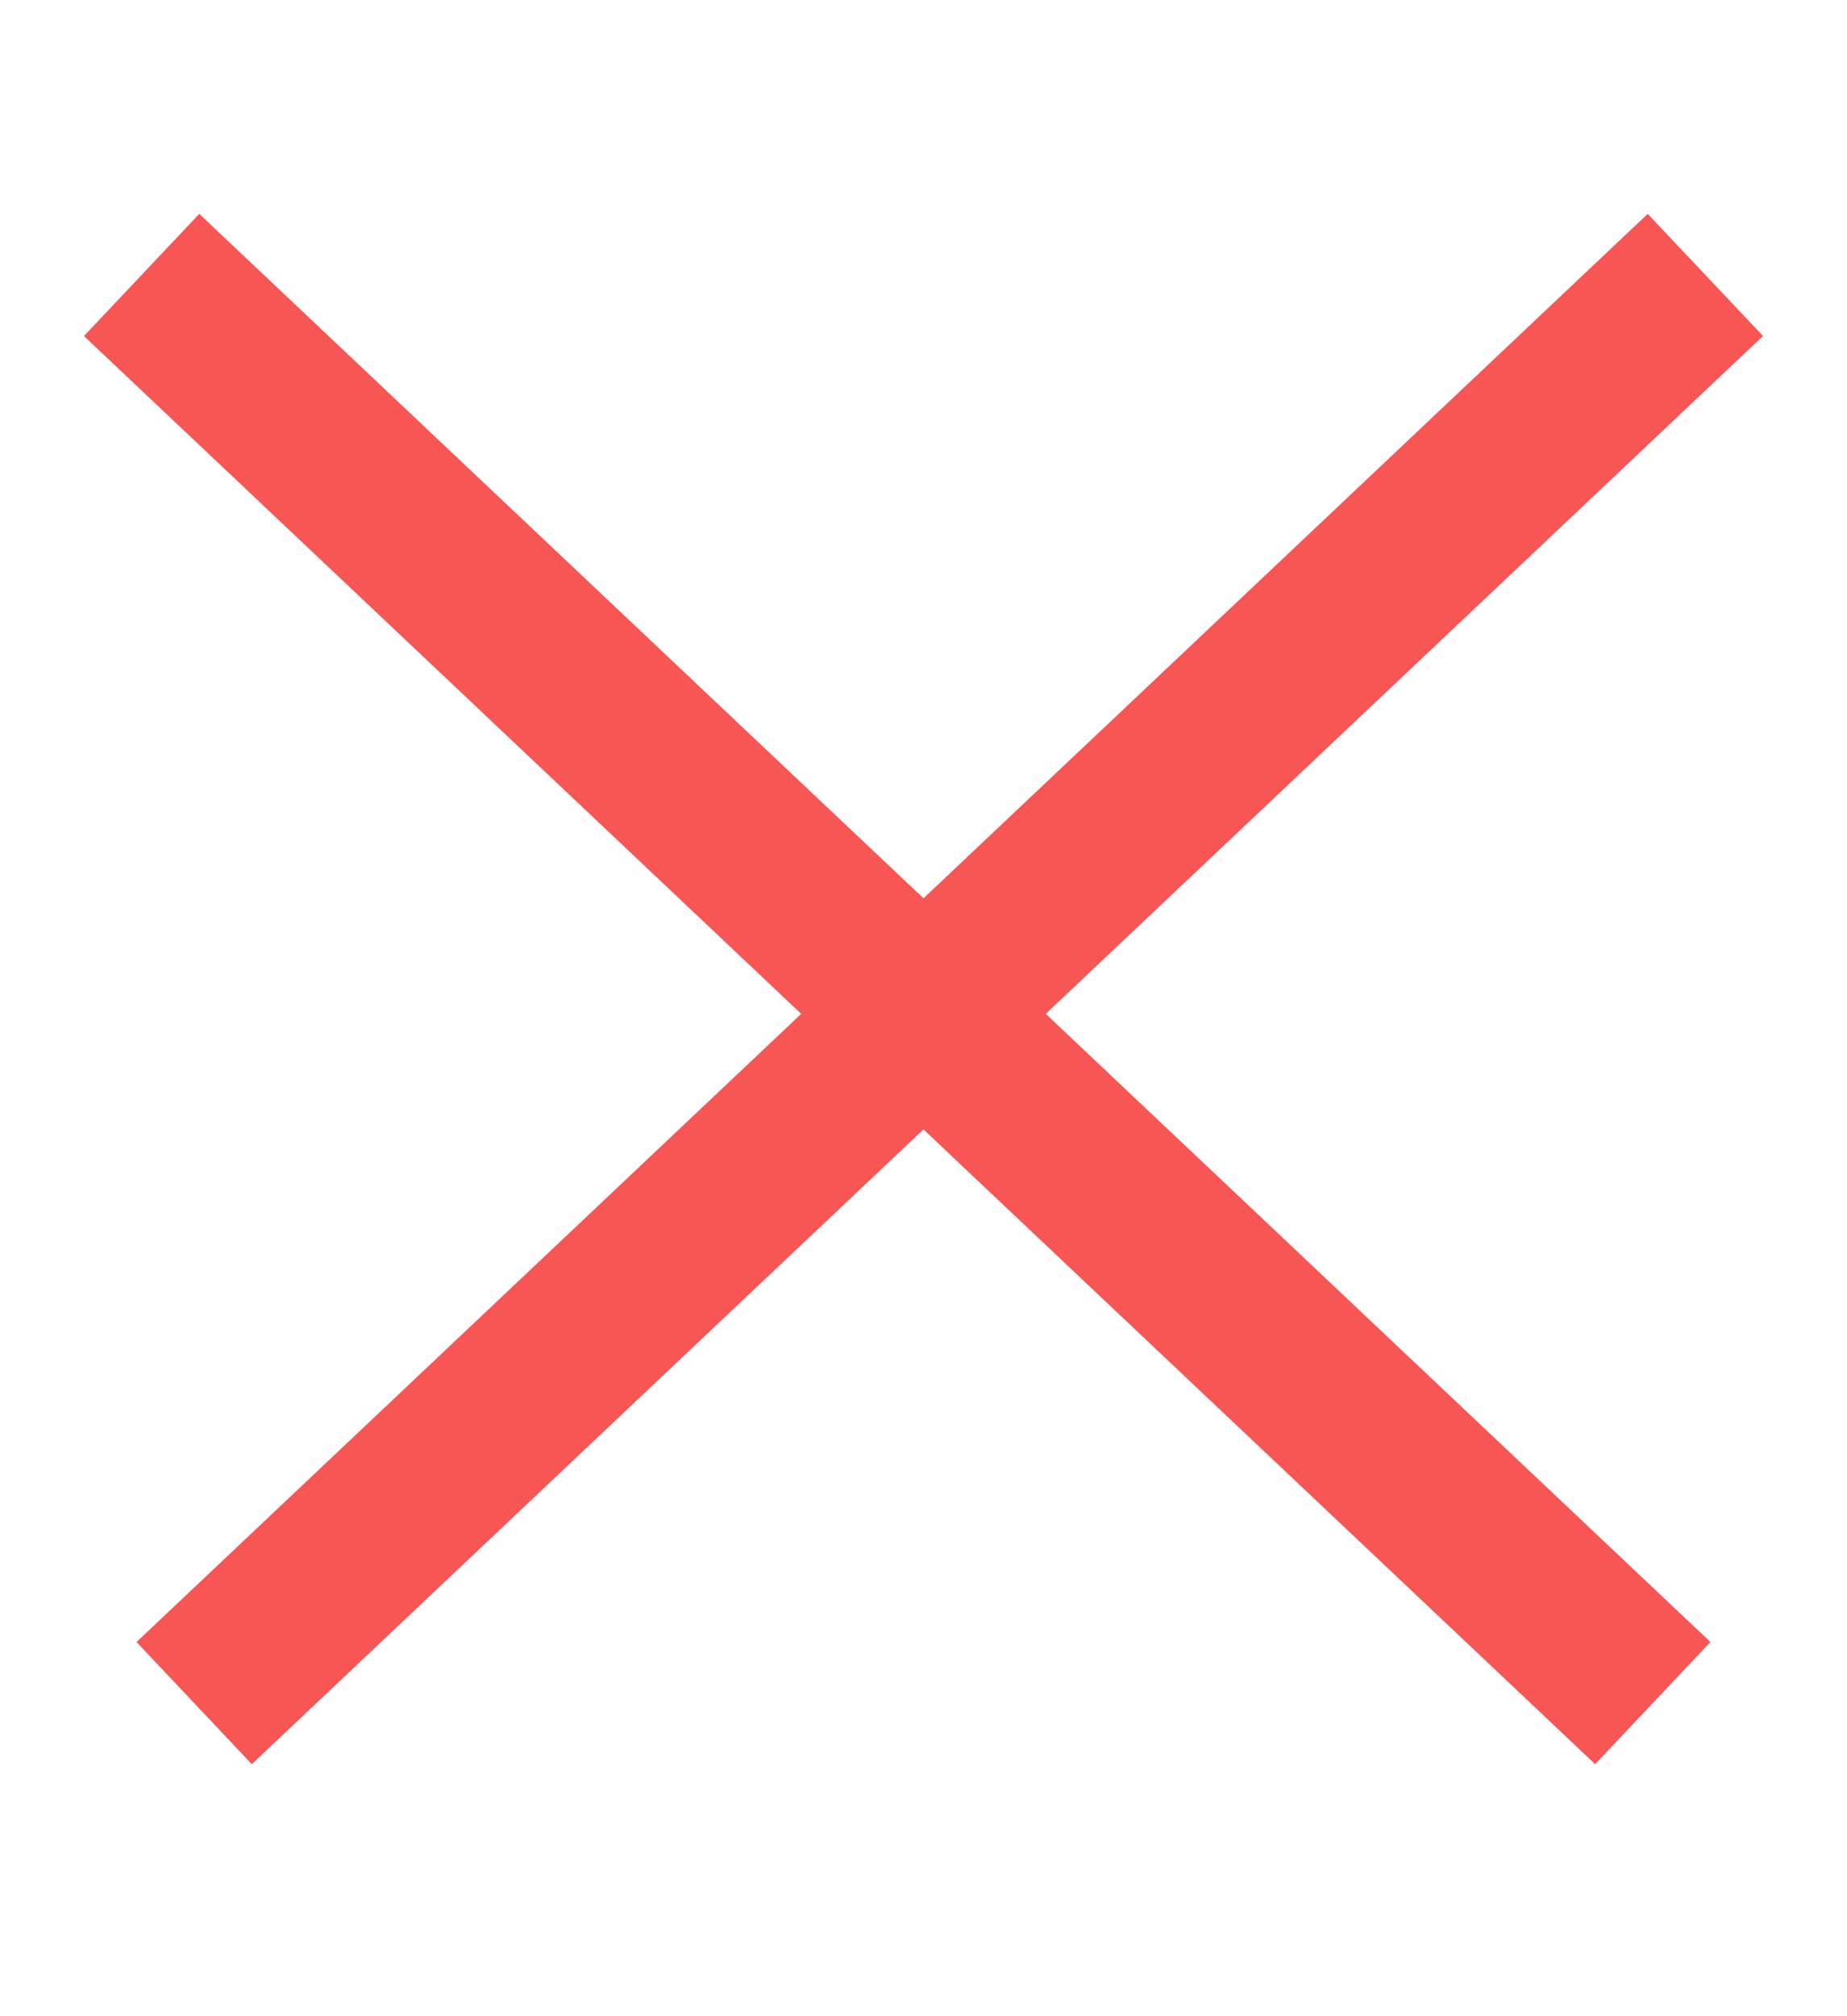
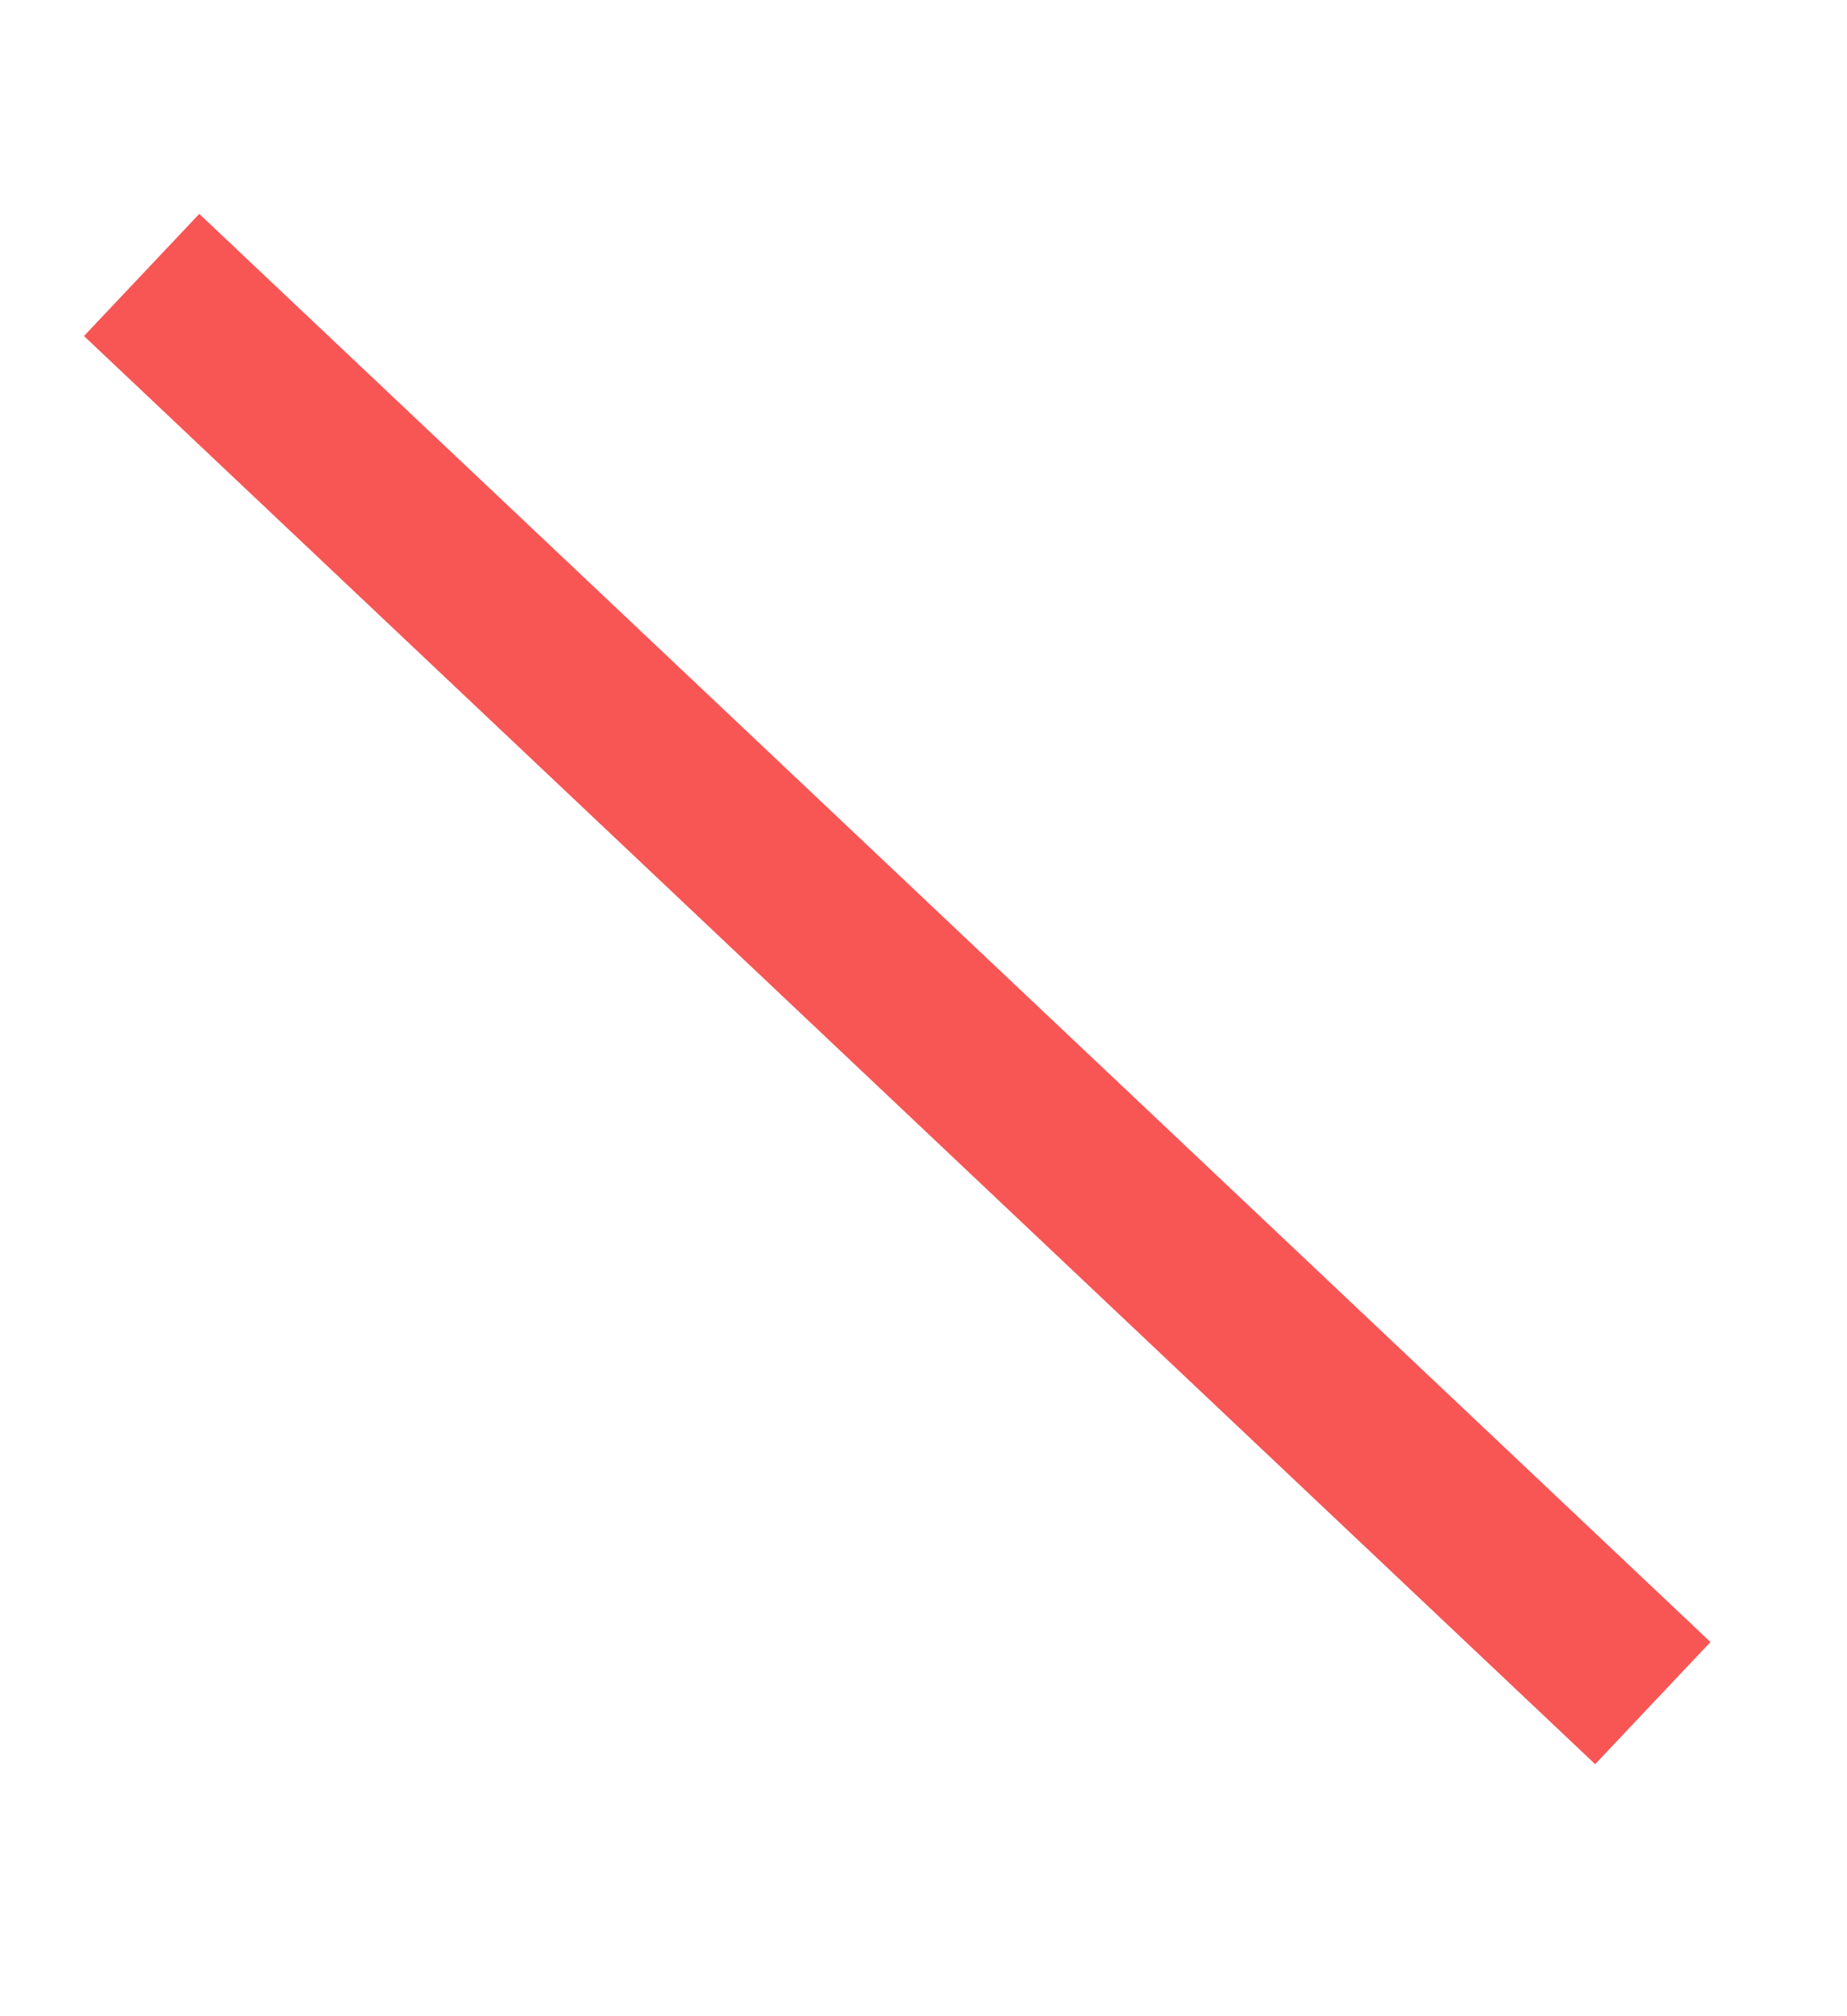
<svg xmlns="http://www.w3.org/2000/svg" width="22" height="24" viewBox="0 0 22 24" fill="none">
  <line x1="1.687" y1="3.273" x2="19.687" y2="20.273" stroke="#F85555" stroke-width="2" />
-   <line x1="2.313" y1="20.273" x2="20.313" y2="3.273" stroke="#F85555" stroke-width="2" />
</svg>